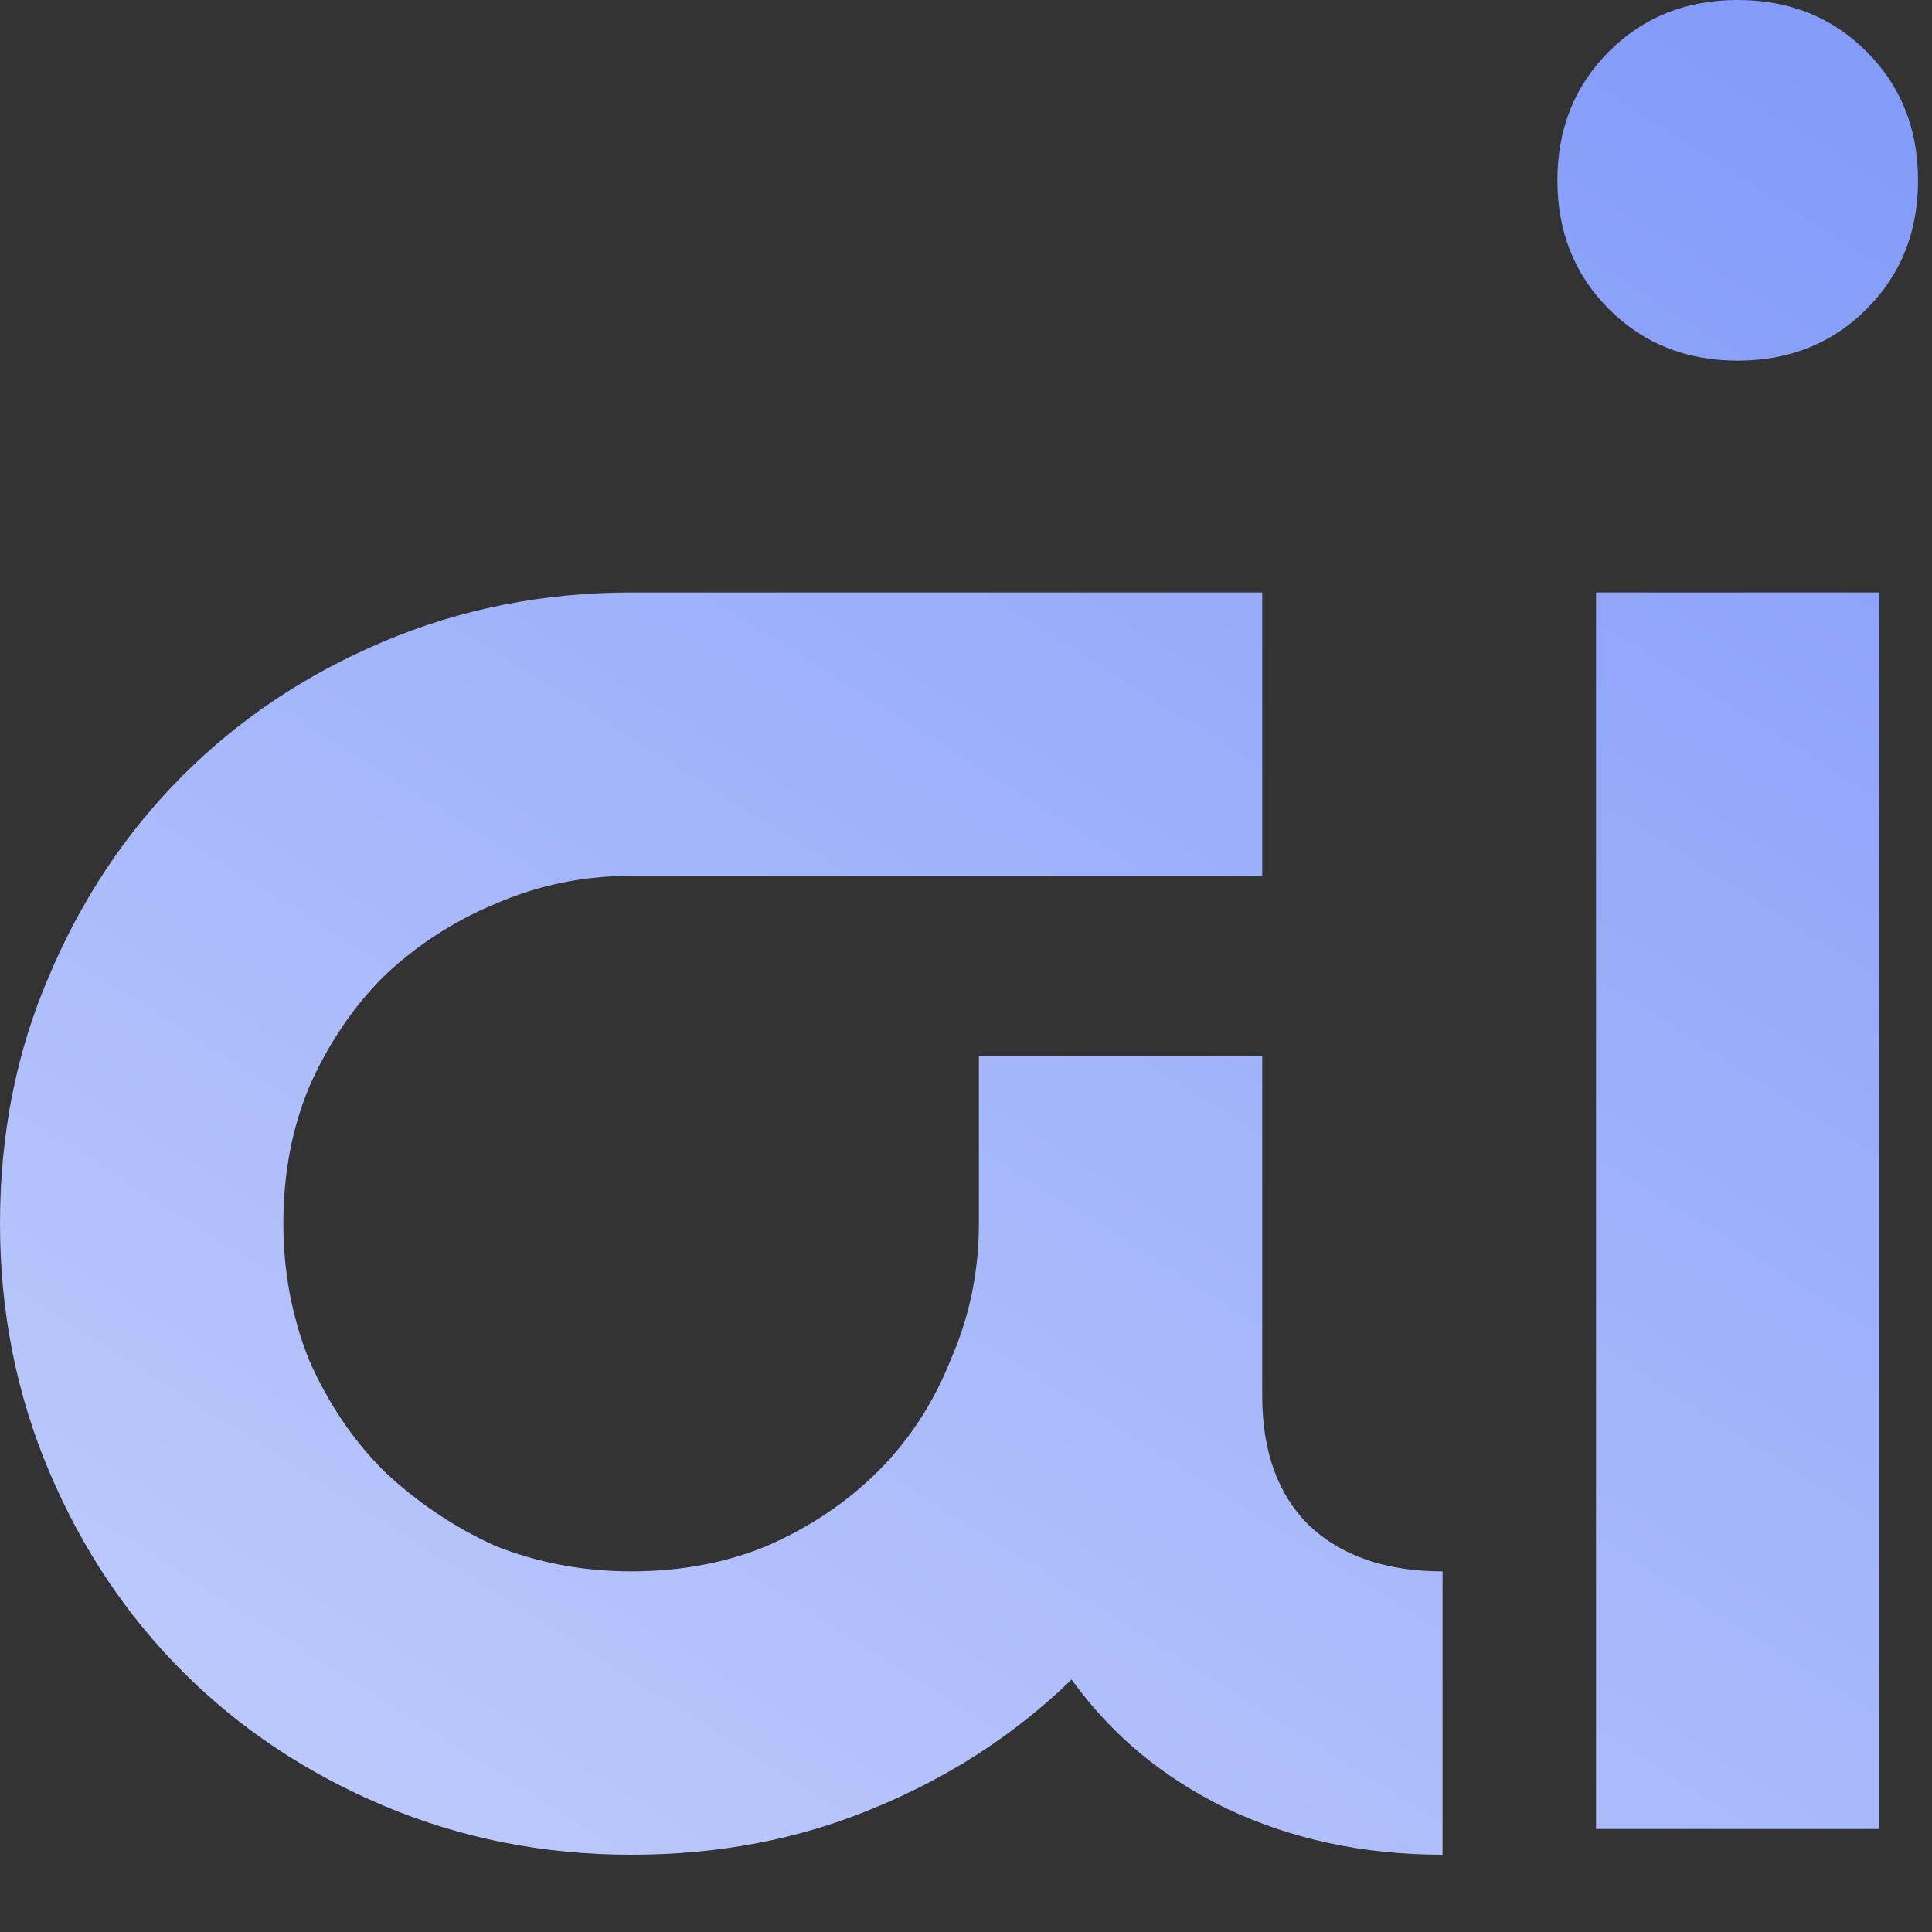
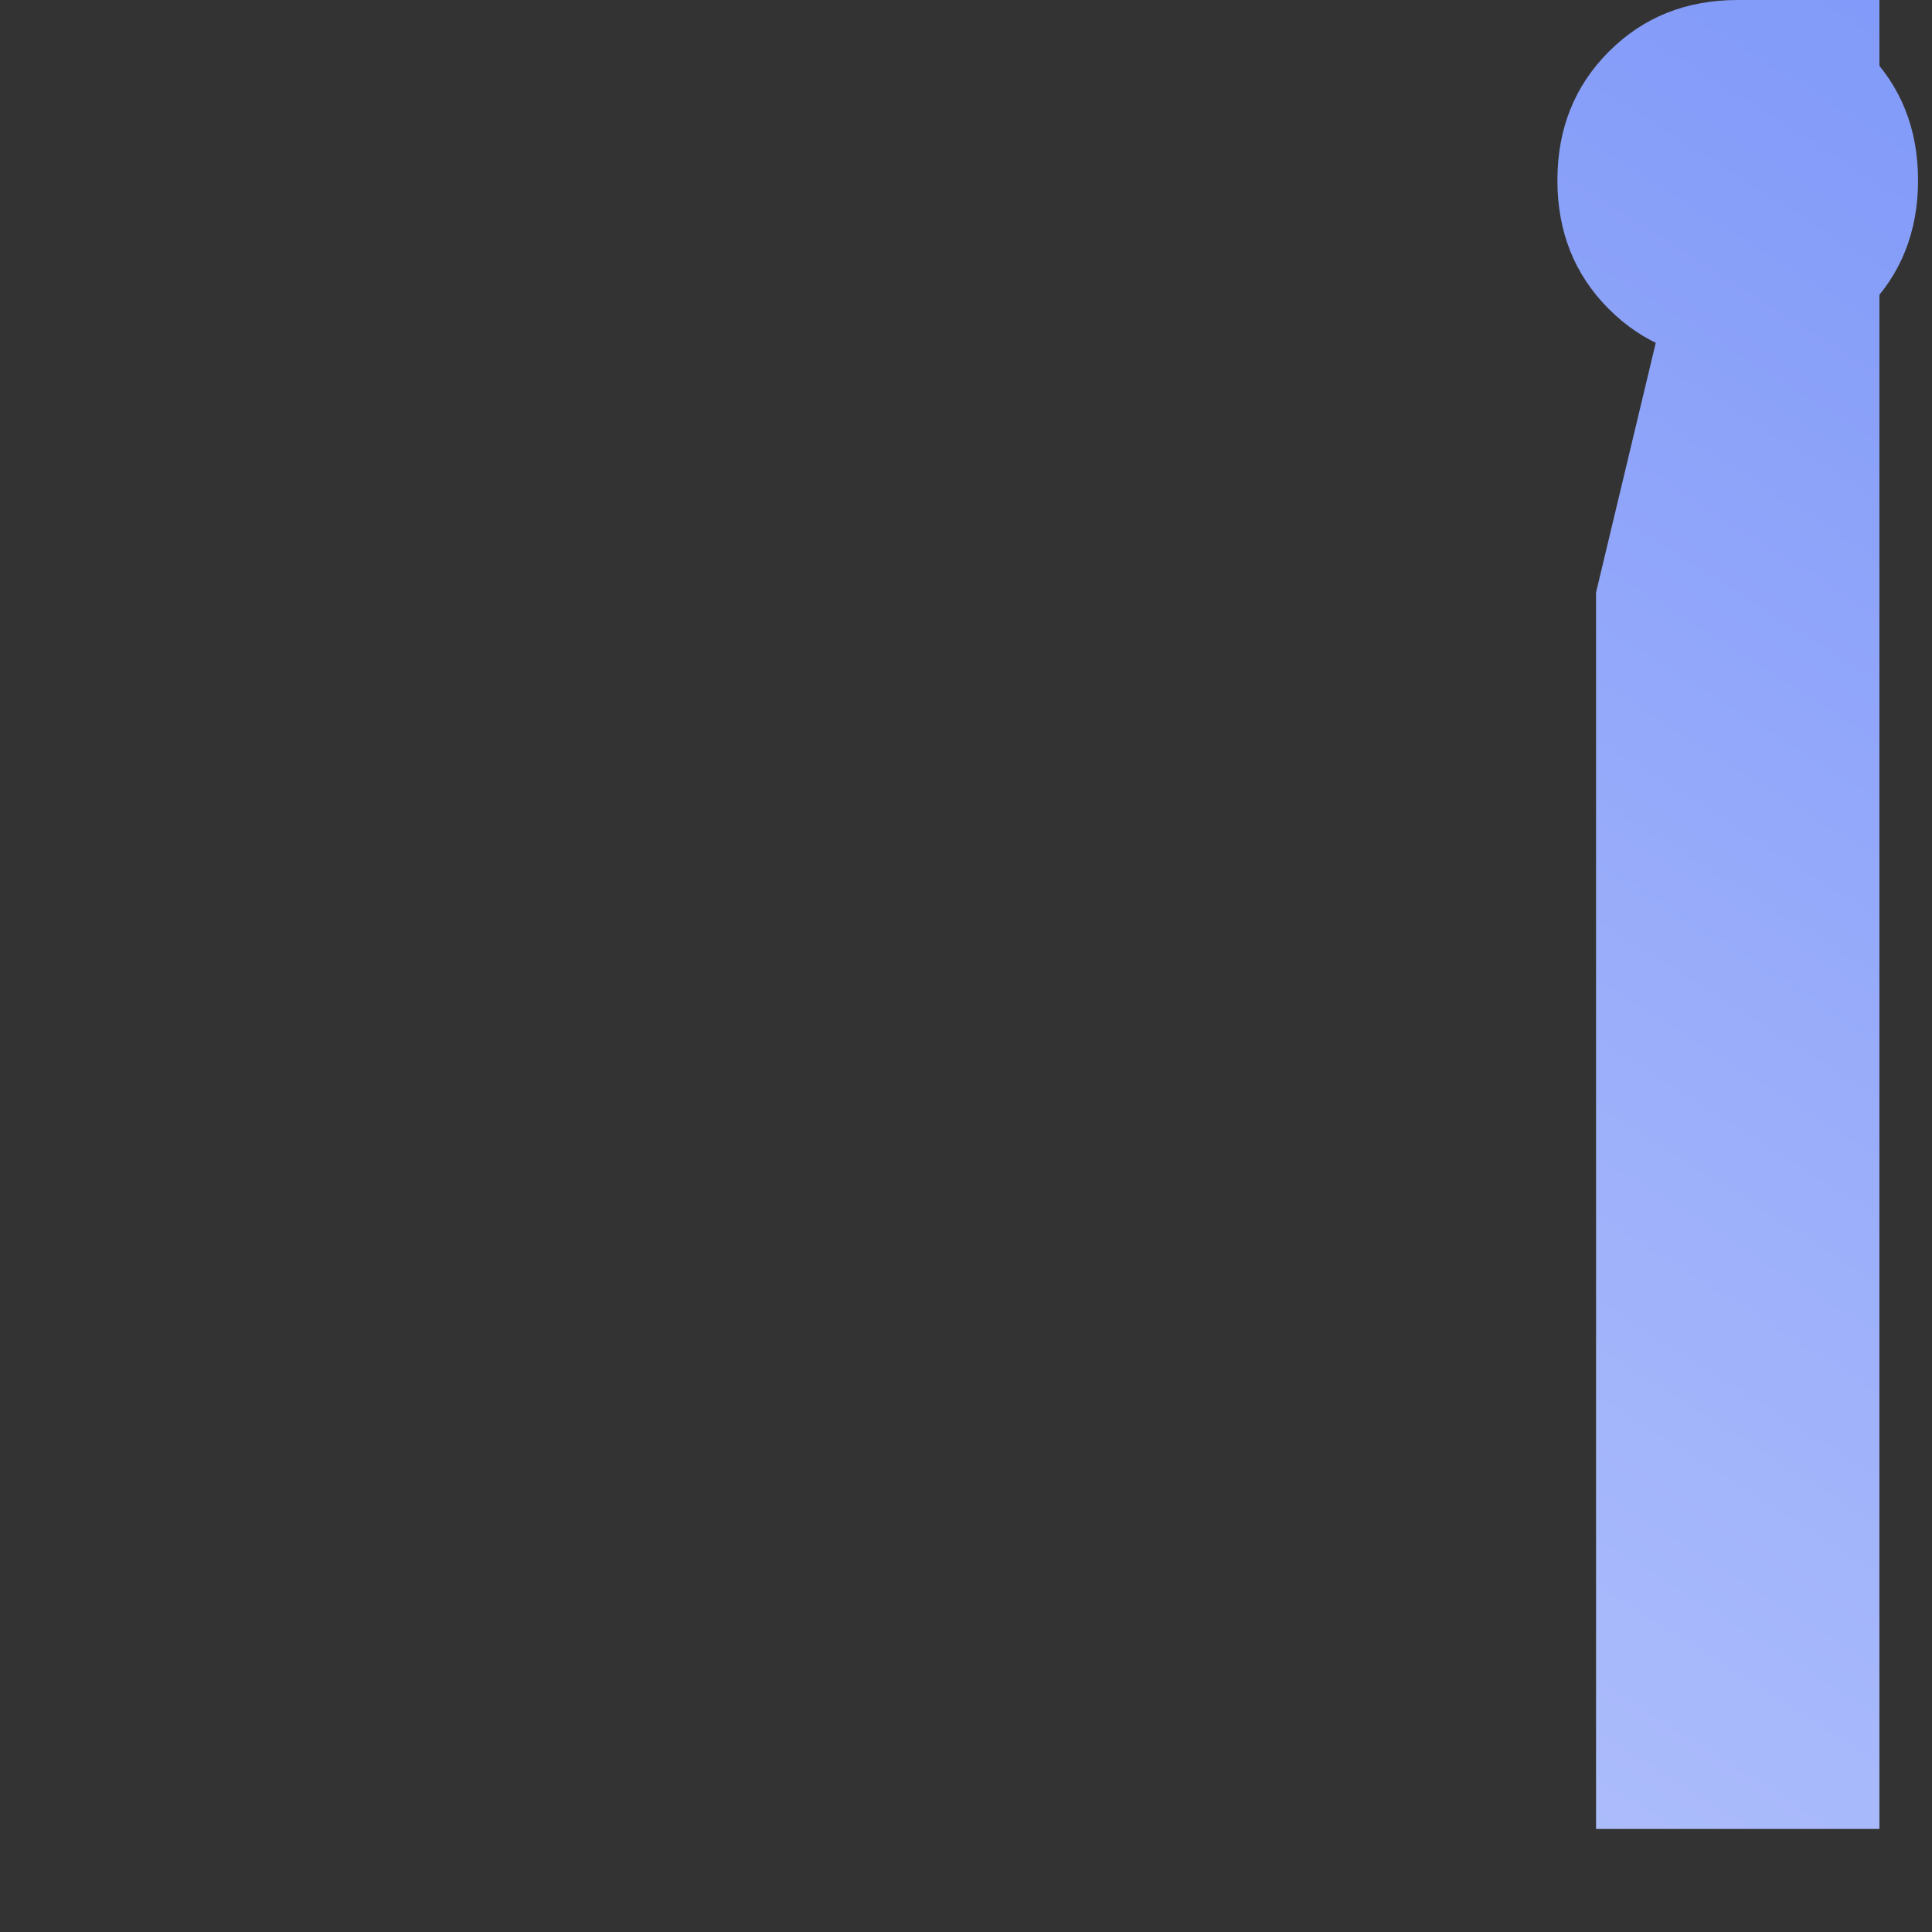
<svg xmlns="http://www.w3.org/2000/svg" width="9" height="9" viewBox="0 0 9 9" fill="none">
  <rect x="0" y="0" width="9" height="9" fill="#333333" stroke="none" />
-   <path d="M4.56 5.7V4.92H5.88V6.504C5.88 6.76 5.952 6.96 6.096 7.104C6.248 7.248 6.456 7.32 6.72 7.32V8.64C6.352 8.64 6.016 8.568 5.712 8.424C5.416 8.28 5.176 8.08 4.992 7.824C4.728 8.08 4.42 8.28 4.068 8.424C3.724 8.568 3.348 8.64 2.94 8.64C2.532 8.64 2.148 8.564 1.788 8.412C1.428 8.26 1.116 8.052 0.852 7.788C0.588 7.524 0.38 7.212 0.228 6.852C0.076 6.492 0 6.108 0 5.7C0 5.284 0.076 4.9 0.228 4.548C0.38 4.188 0.588 3.876 0.852 3.612C1.116 3.348 1.428 3.14 1.788 2.988C2.148 2.836 2.532 2.76 2.94 2.76H5.88V4.08H2.94C2.716 4.08 2.504 4.124 2.304 4.212C2.112 4.292 1.94 4.404 1.788 4.548C1.644 4.692 1.528 4.864 1.44 5.064C1.36 5.256 1.32 5.468 1.32 5.7C1.32 5.924 1.36 6.136 1.44 6.336C1.528 6.536 1.644 6.708 1.788 6.852C1.94 6.996 2.112 7.112 2.304 7.2C2.504 7.28 2.716 7.32 2.94 7.32C3.172 7.32 3.384 7.28 3.576 7.2C3.776 7.112 3.948 6.996 4.092 6.852C4.236 6.708 4.348 6.536 4.428 6.336C4.516 6.136 4.56 5.924 4.56 5.7Z" fill="url(#paint0_linear_2496_197)" />
-   <path d="M8.095 0C8.335 0 8.535 0.08 8.695 0.24C8.855 0.4 8.935 0.6 8.935 0.84C8.935 1.08 8.855 1.28 8.695 1.44C8.535 1.6 8.335 1.68 8.095 1.68C7.855 1.68 7.655 1.6 7.495 1.44C7.335 1.28 7.255 1.08 7.255 0.84C7.255 0.6 7.335 0.4 7.495 0.24C7.655 0.08 7.855 0 8.095 0ZM7.435 2.76H8.755V8.52H7.435V2.76Z" fill="url(#paint1_linear_2496_197)" />
+   <path d="M8.095 0C8.335 0 8.535 0.08 8.695 0.24C8.855 0.4 8.935 0.6 8.935 0.84C8.935 1.08 8.855 1.28 8.695 1.44C8.535 1.6 8.335 1.68 8.095 1.68C7.855 1.68 7.655 1.6 7.495 1.44C7.335 1.28 7.255 1.08 7.255 0.84C7.255 0.6 7.335 0.4 7.495 0.24C7.655 0.08 7.855 0 8.095 0ZH8.755V8.52H7.435V2.76Z" fill="url(#paint1_linear_2496_197)" />
  <defs>
    <linearGradient id="paint0_linear_2496_197" x1="-3.86" y1="20.02" x2="10.64" y2="-2.98" gradientUnits="userSpaceOnUse">
      <stop stop-color="white" />
      <stop offset="1" stop-color="#6F8BF8" />
    </linearGradient>
    <linearGradient id="paint1_linear_2496_197" x1="-3.86" y1="20.02" x2="10.64" y2="-2.98" gradientUnits="userSpaceOnUse">
      <stop stop-color="white" />
      <stop offset="1" stop-color="#6F8BF8" />
    </linearGradient>
  </defs>
</svg>